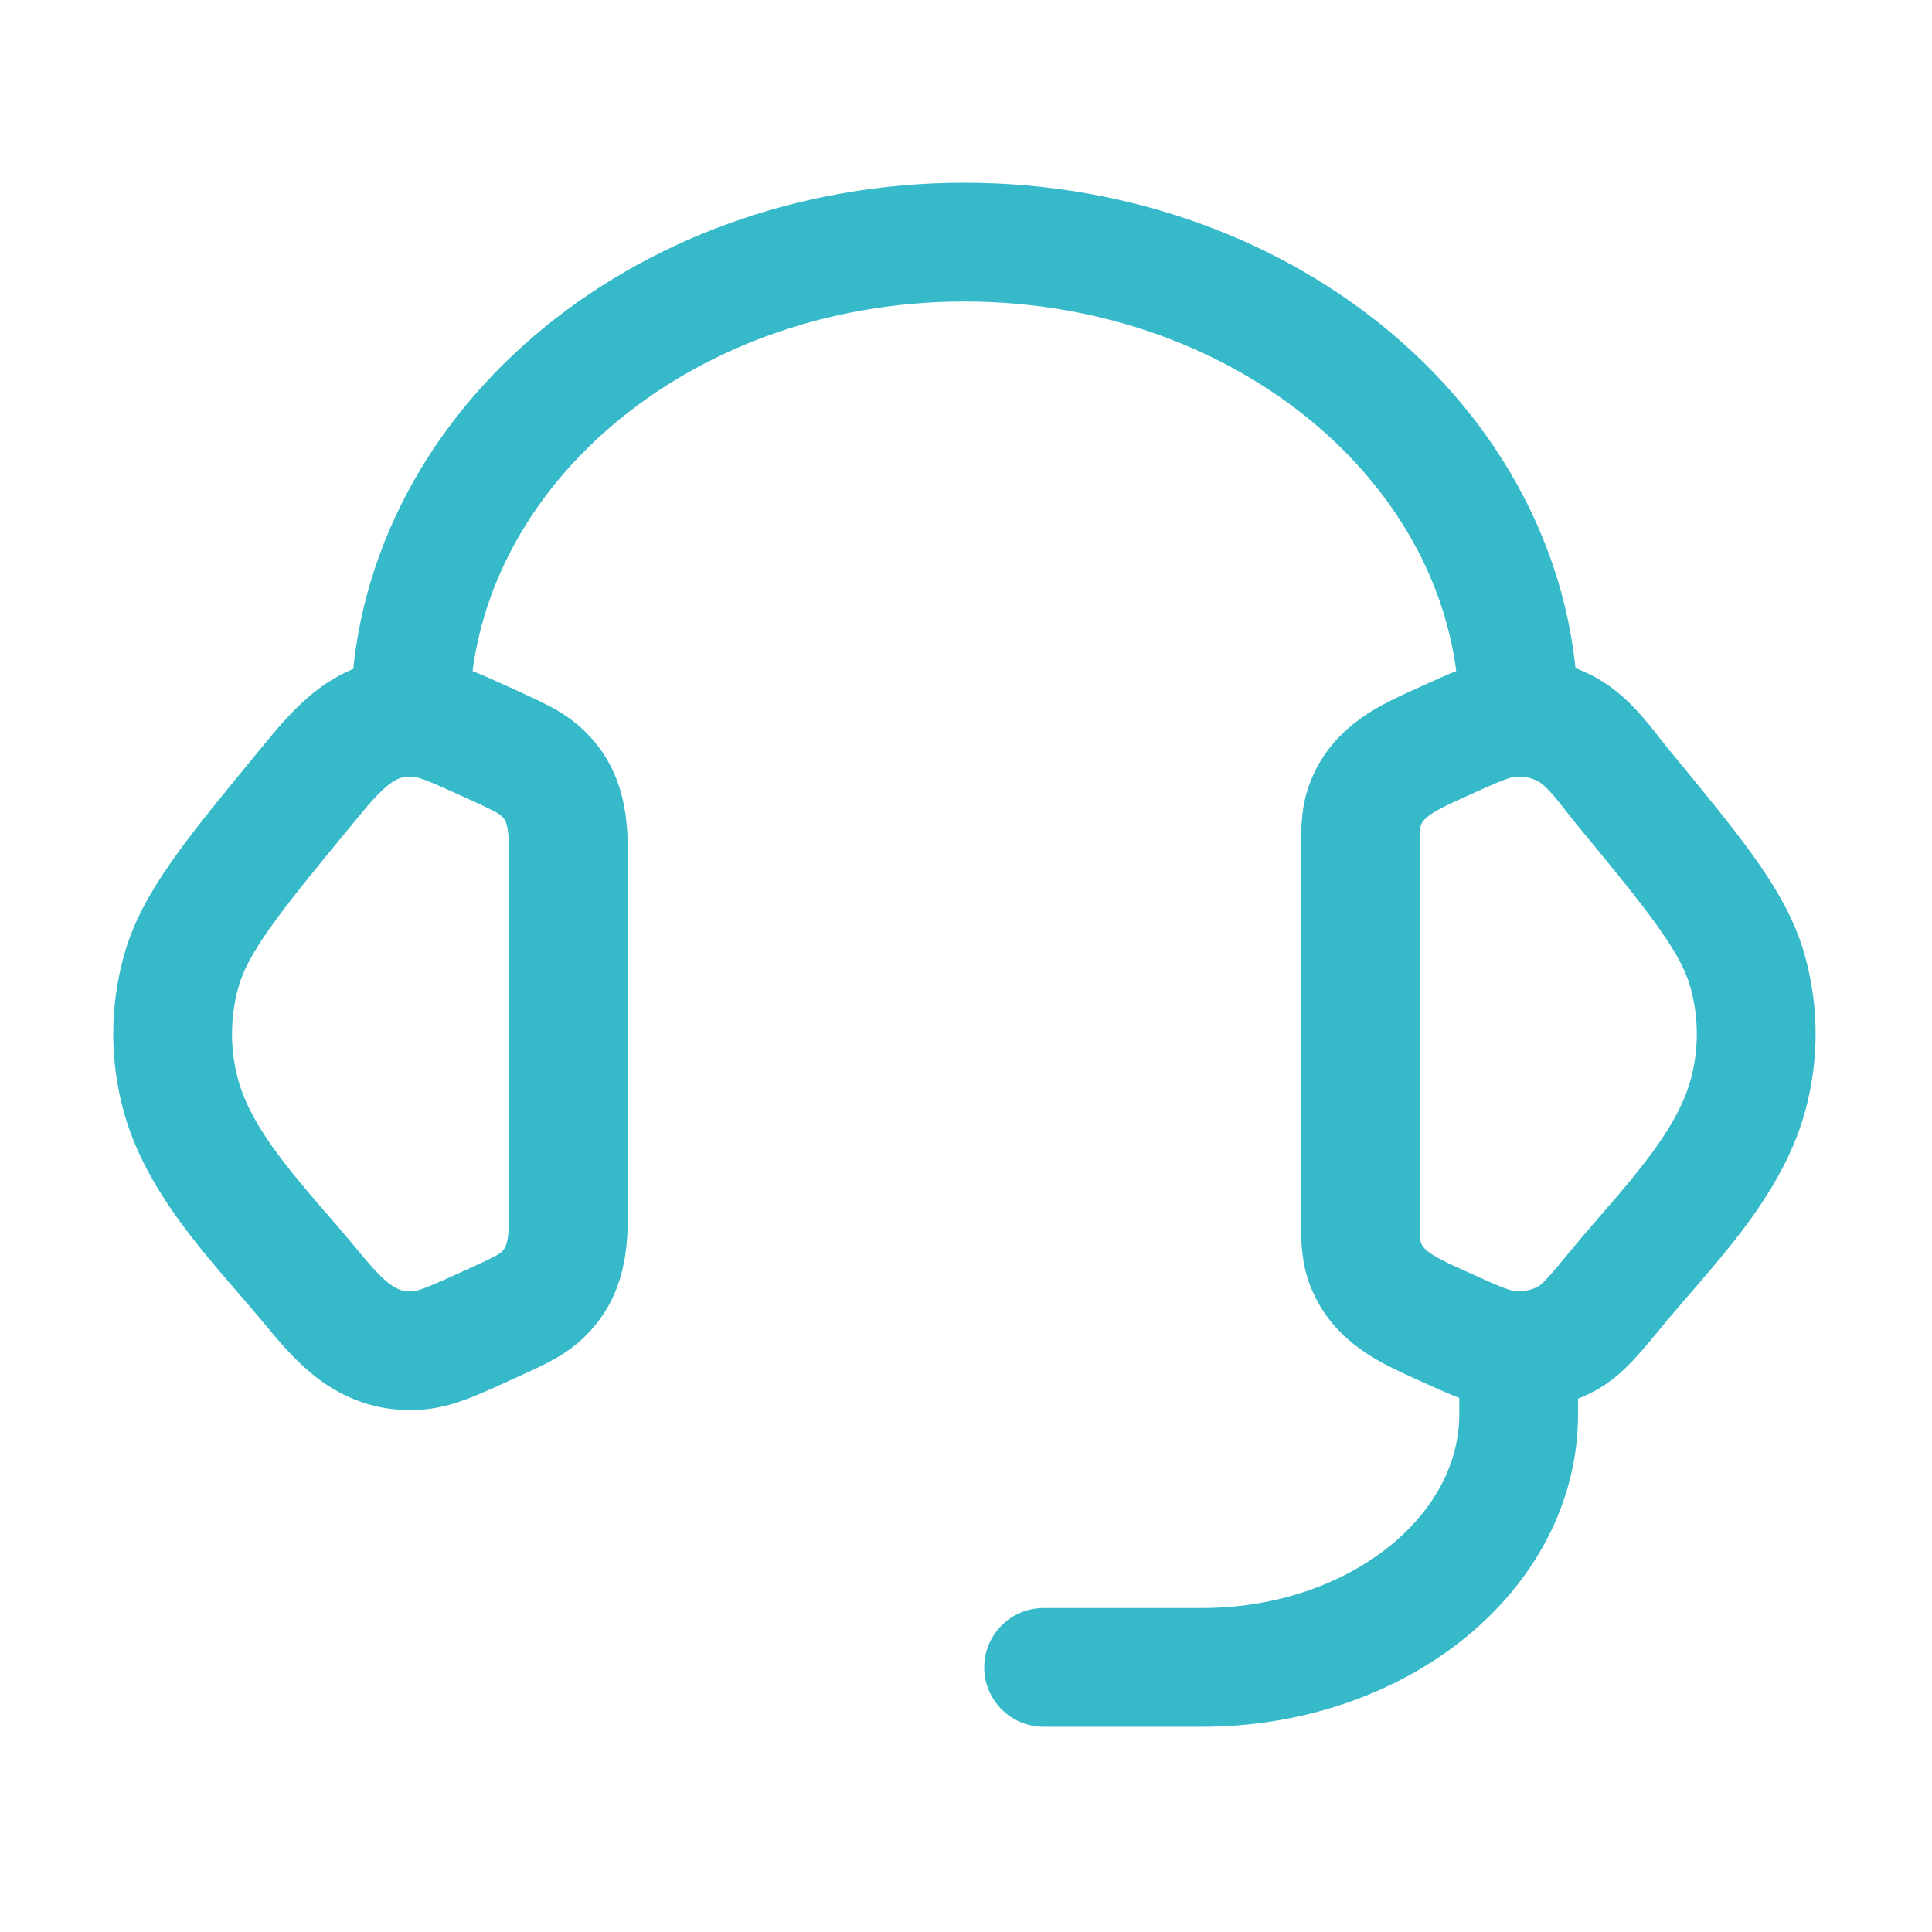
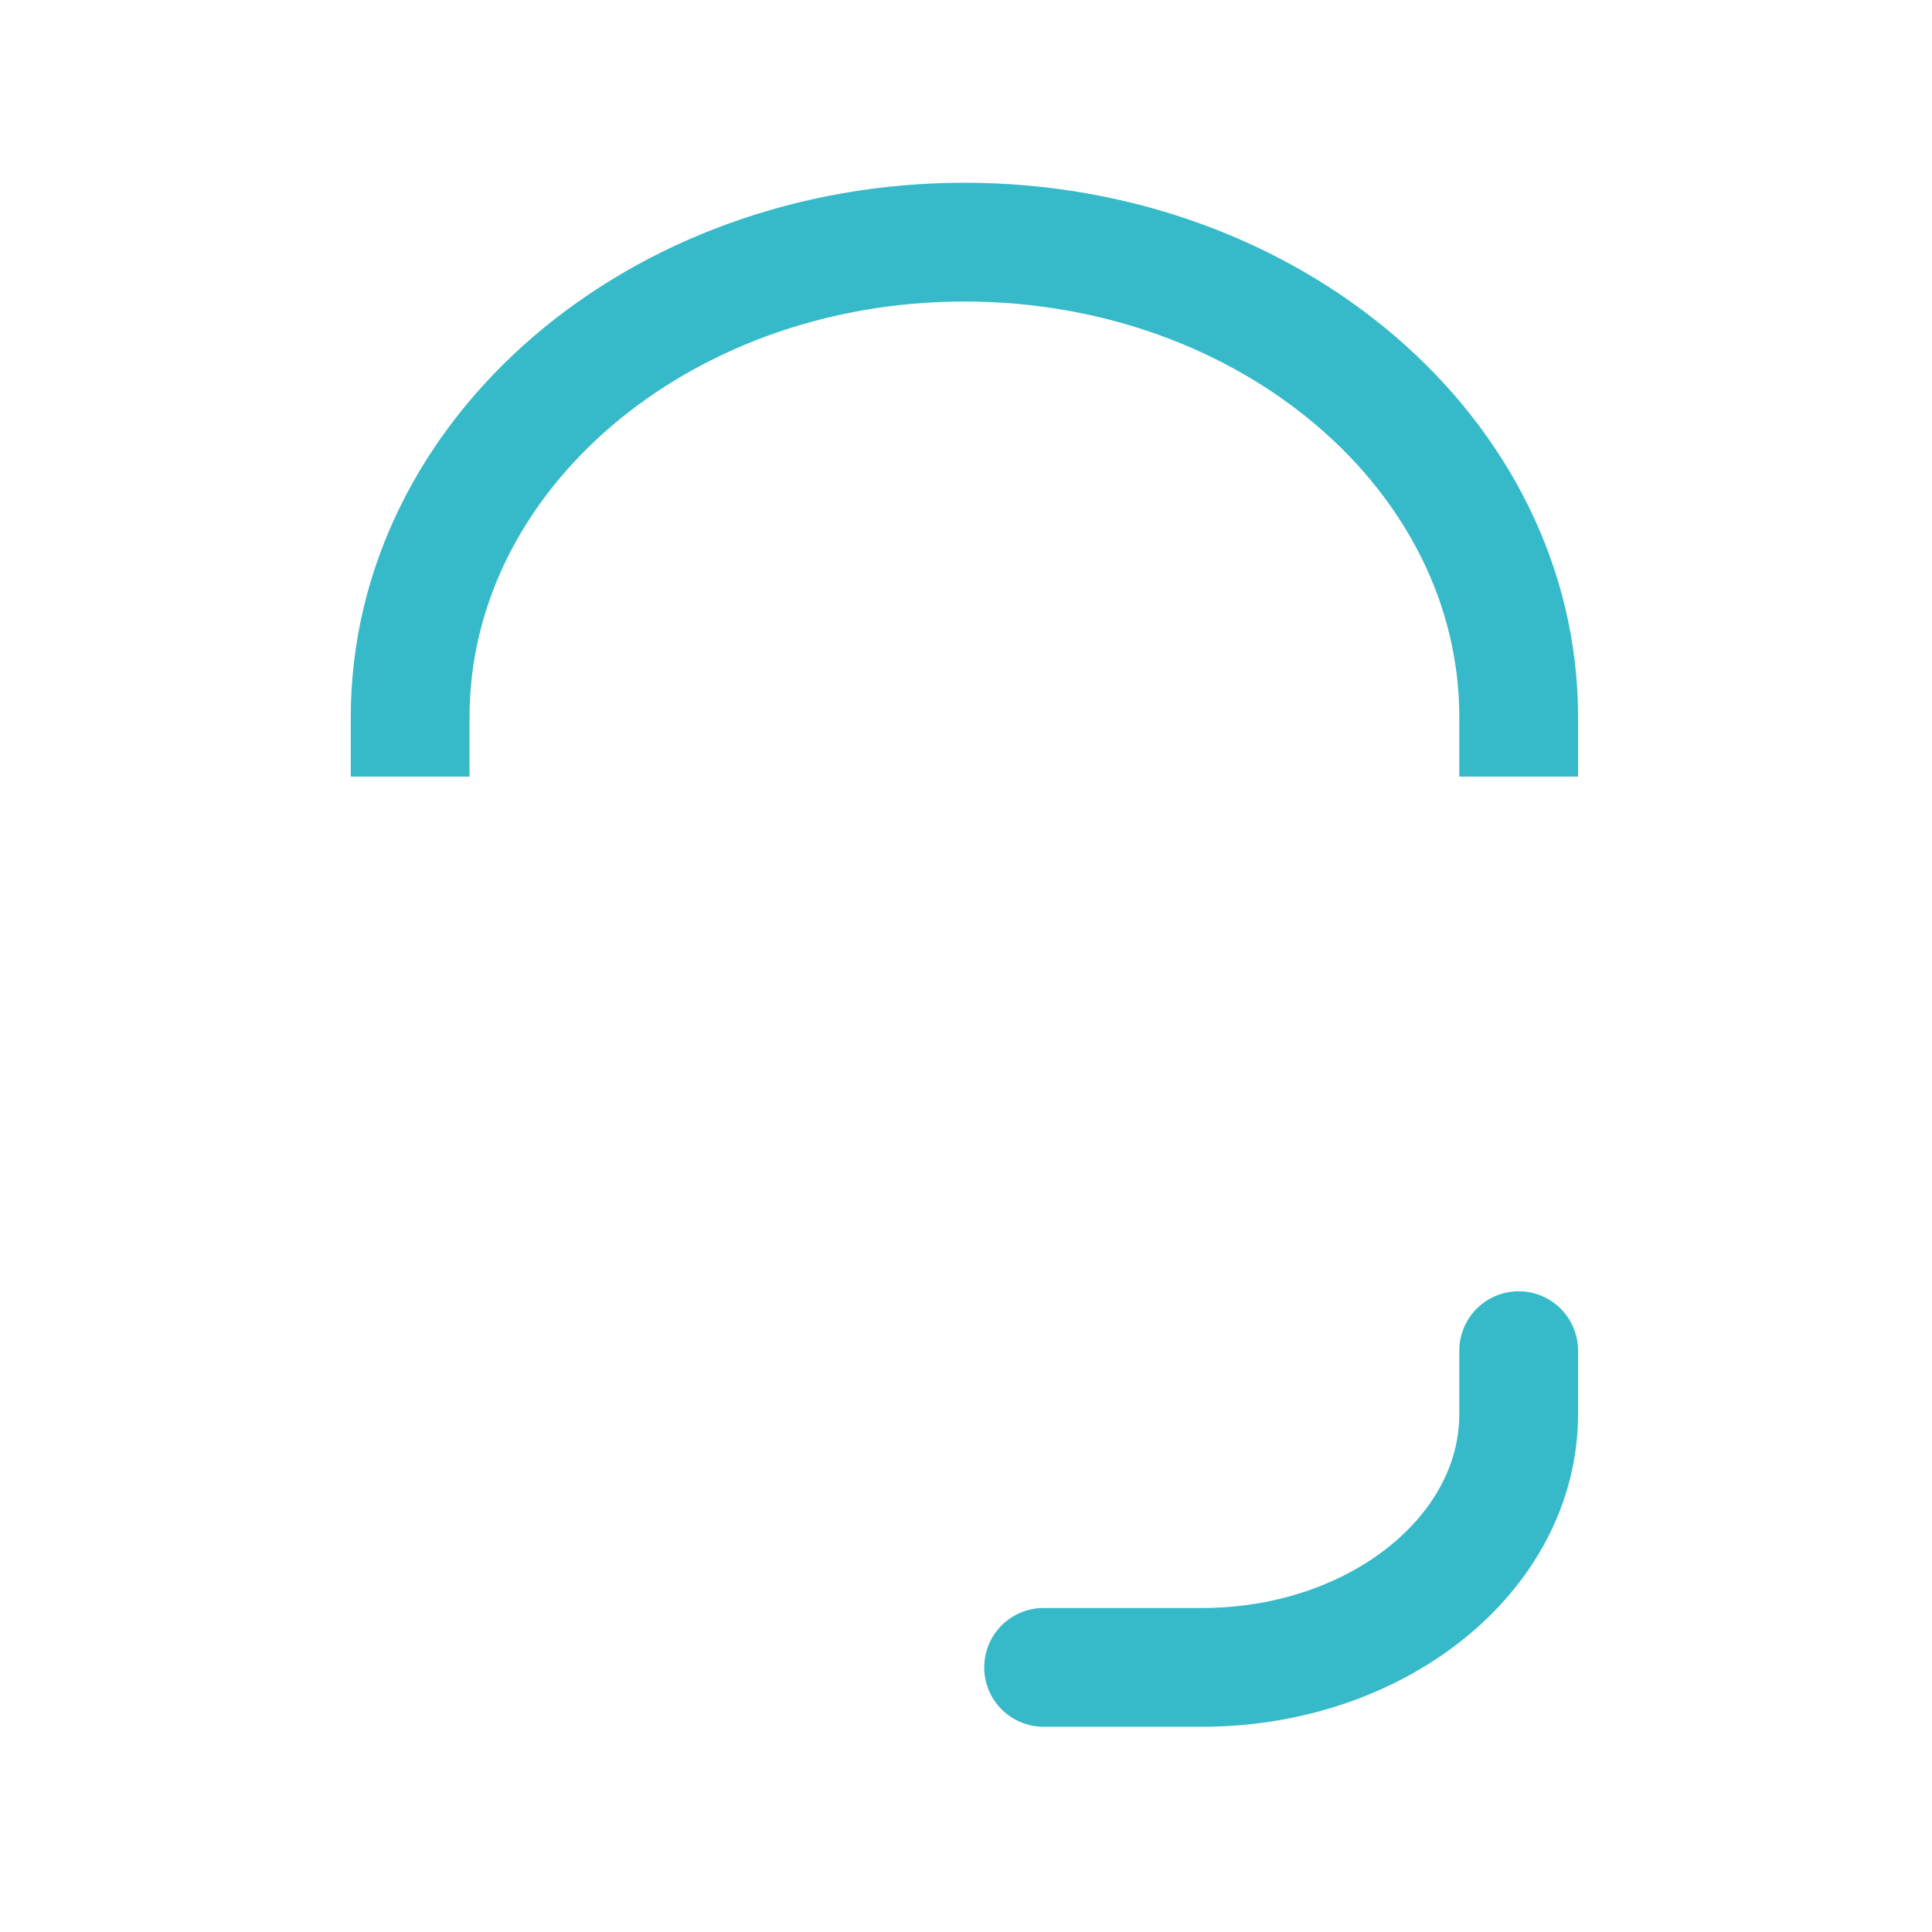
<svg xmlns="http://www.w3.org/2000/svg" width="61" height="61" viewBox="0 0 61 61" fill="none">
-   <path d="M42.95 27.156C42.95 26.292 42.95 25.86 43.08 25.475C43.458 24.356 44.454 23.922 45.453 23.467C46.575 22.956 47.136 22.7 47.692 22.655C48.323 22.604 48.955 22.74 49.495 23.043C50.21 23.444 50.709 24.207 51.219 24.827C53.578 27.692 54.757 29.124 55.188 30.704C55.537 31.978 55.537 33.311 55.188 34.586C54.559 36.889 52.571 38.821 51.099 40.608C50.346 41.523 49.97 41.98 49.495 42.246C48.955 42.549 48.323 42.685 47.692 42.634C47.136 42.589 46.575 42.334 45.453 41.822C44.454 41.368 43.458 40.934 43.08 39.815C42.95 39.43 42.95 38.998 42.95 38.133V27.156Z" stroke="#36BAC9" stroke-width="3.75" />
-   <path d="M17.95 27.156C17.95 26.068 17.919 25.09 17.04 24.325C16.72 24.047 16.295 23.854 15.447 23.467C14.325 22.956 13.764 22.701 13.208 22.656C11.54 22.521 10.642 23.659 9.68 24.828C7.322 27.692 6.142 29.125 5.711 30.704C5.363 31.979 5.363 33.312 5.711 34.586C6.34 36.89 8.329 38.821 9.8 40.609C10.728 41.736 11.614 42.764 13.208 42.635C13.764 42.59 14.325 42.334 15.447 41.823C16.295 41.437 16.72 41.243 17.04 40.965C17.919 40.2 17.95 39.222 17.95 38.134V27.156Z" stroke="#36BAC9" stroke-width="3.75" />
  <path d="M12.95 22.645C12.95 14.361 20.785 7.645 30.45 7.645C40.115 7.645 47.95 14.361 47.95 22.645" stroke="#36BAC9" stroke-width="3.75" stroke-linecap="square" stroke-linejoin="round" />
  <path d="M47.95 42.645V44.645C47.95 49.063 43.472 52.645 37.95 52.645H32.95" stroke="#36BAC9" stroke-width="3.75" stroke-linecap="round" stroke-linejoin="round" />
</svg>